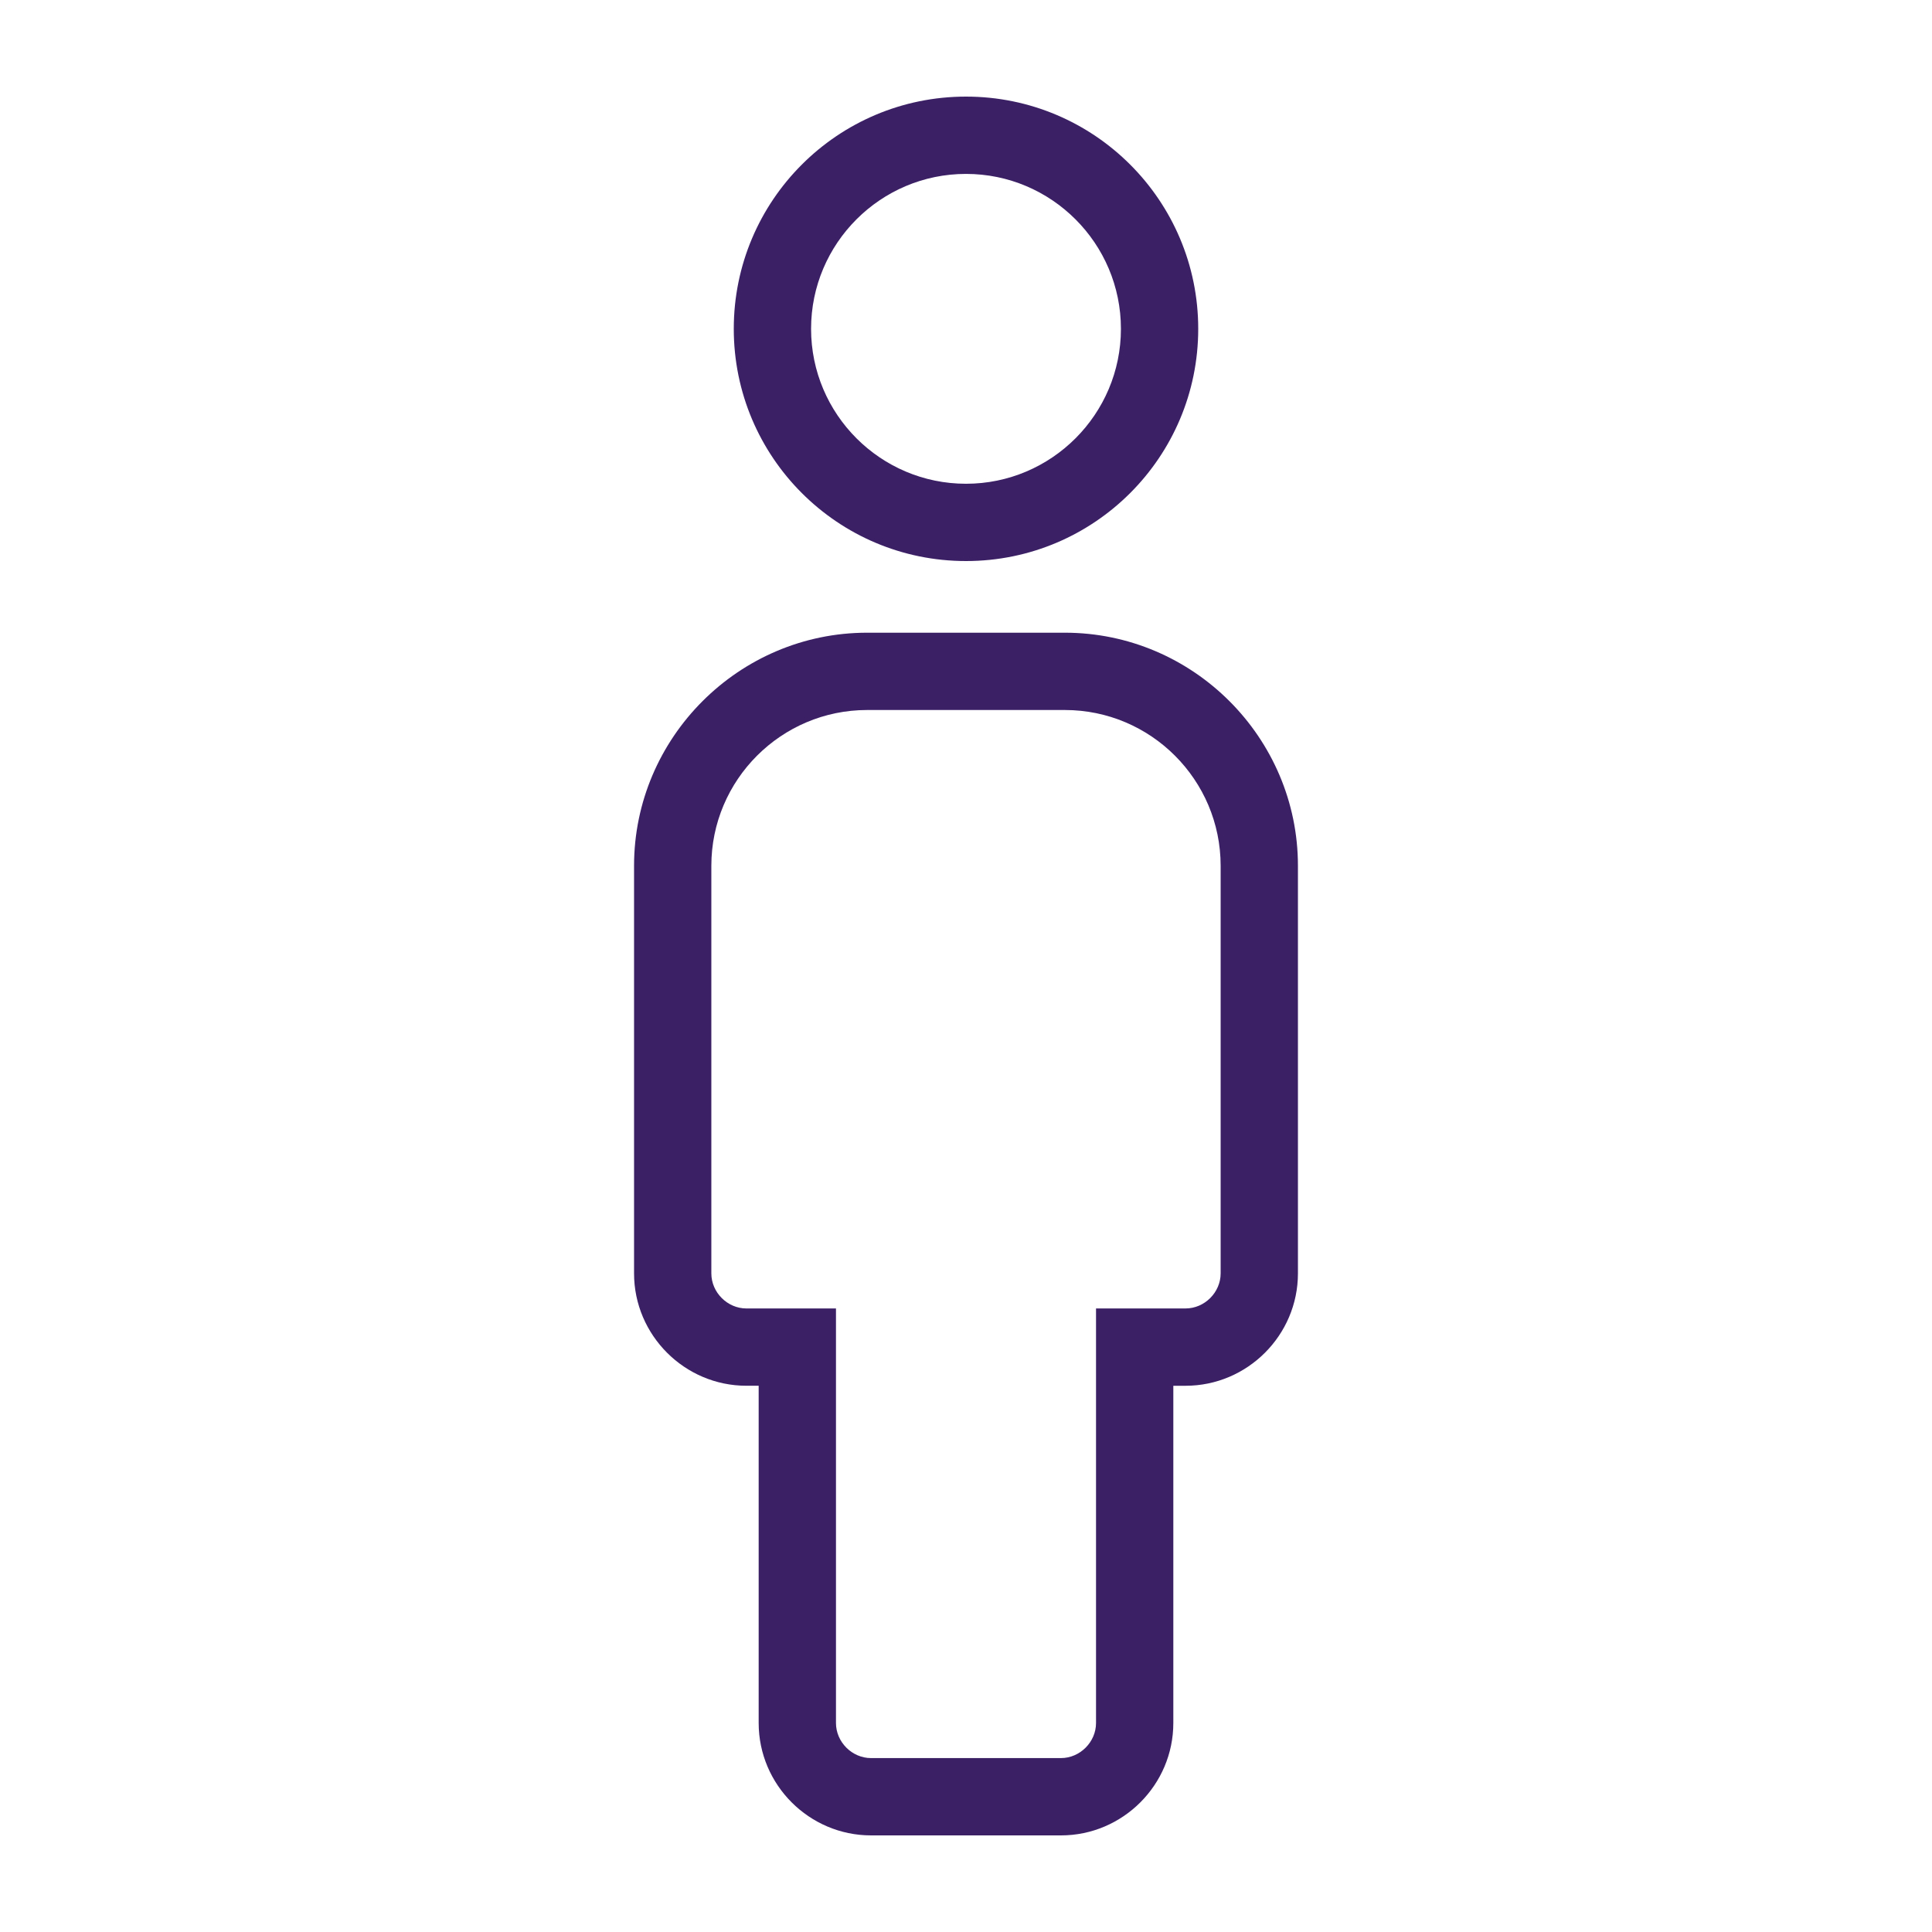
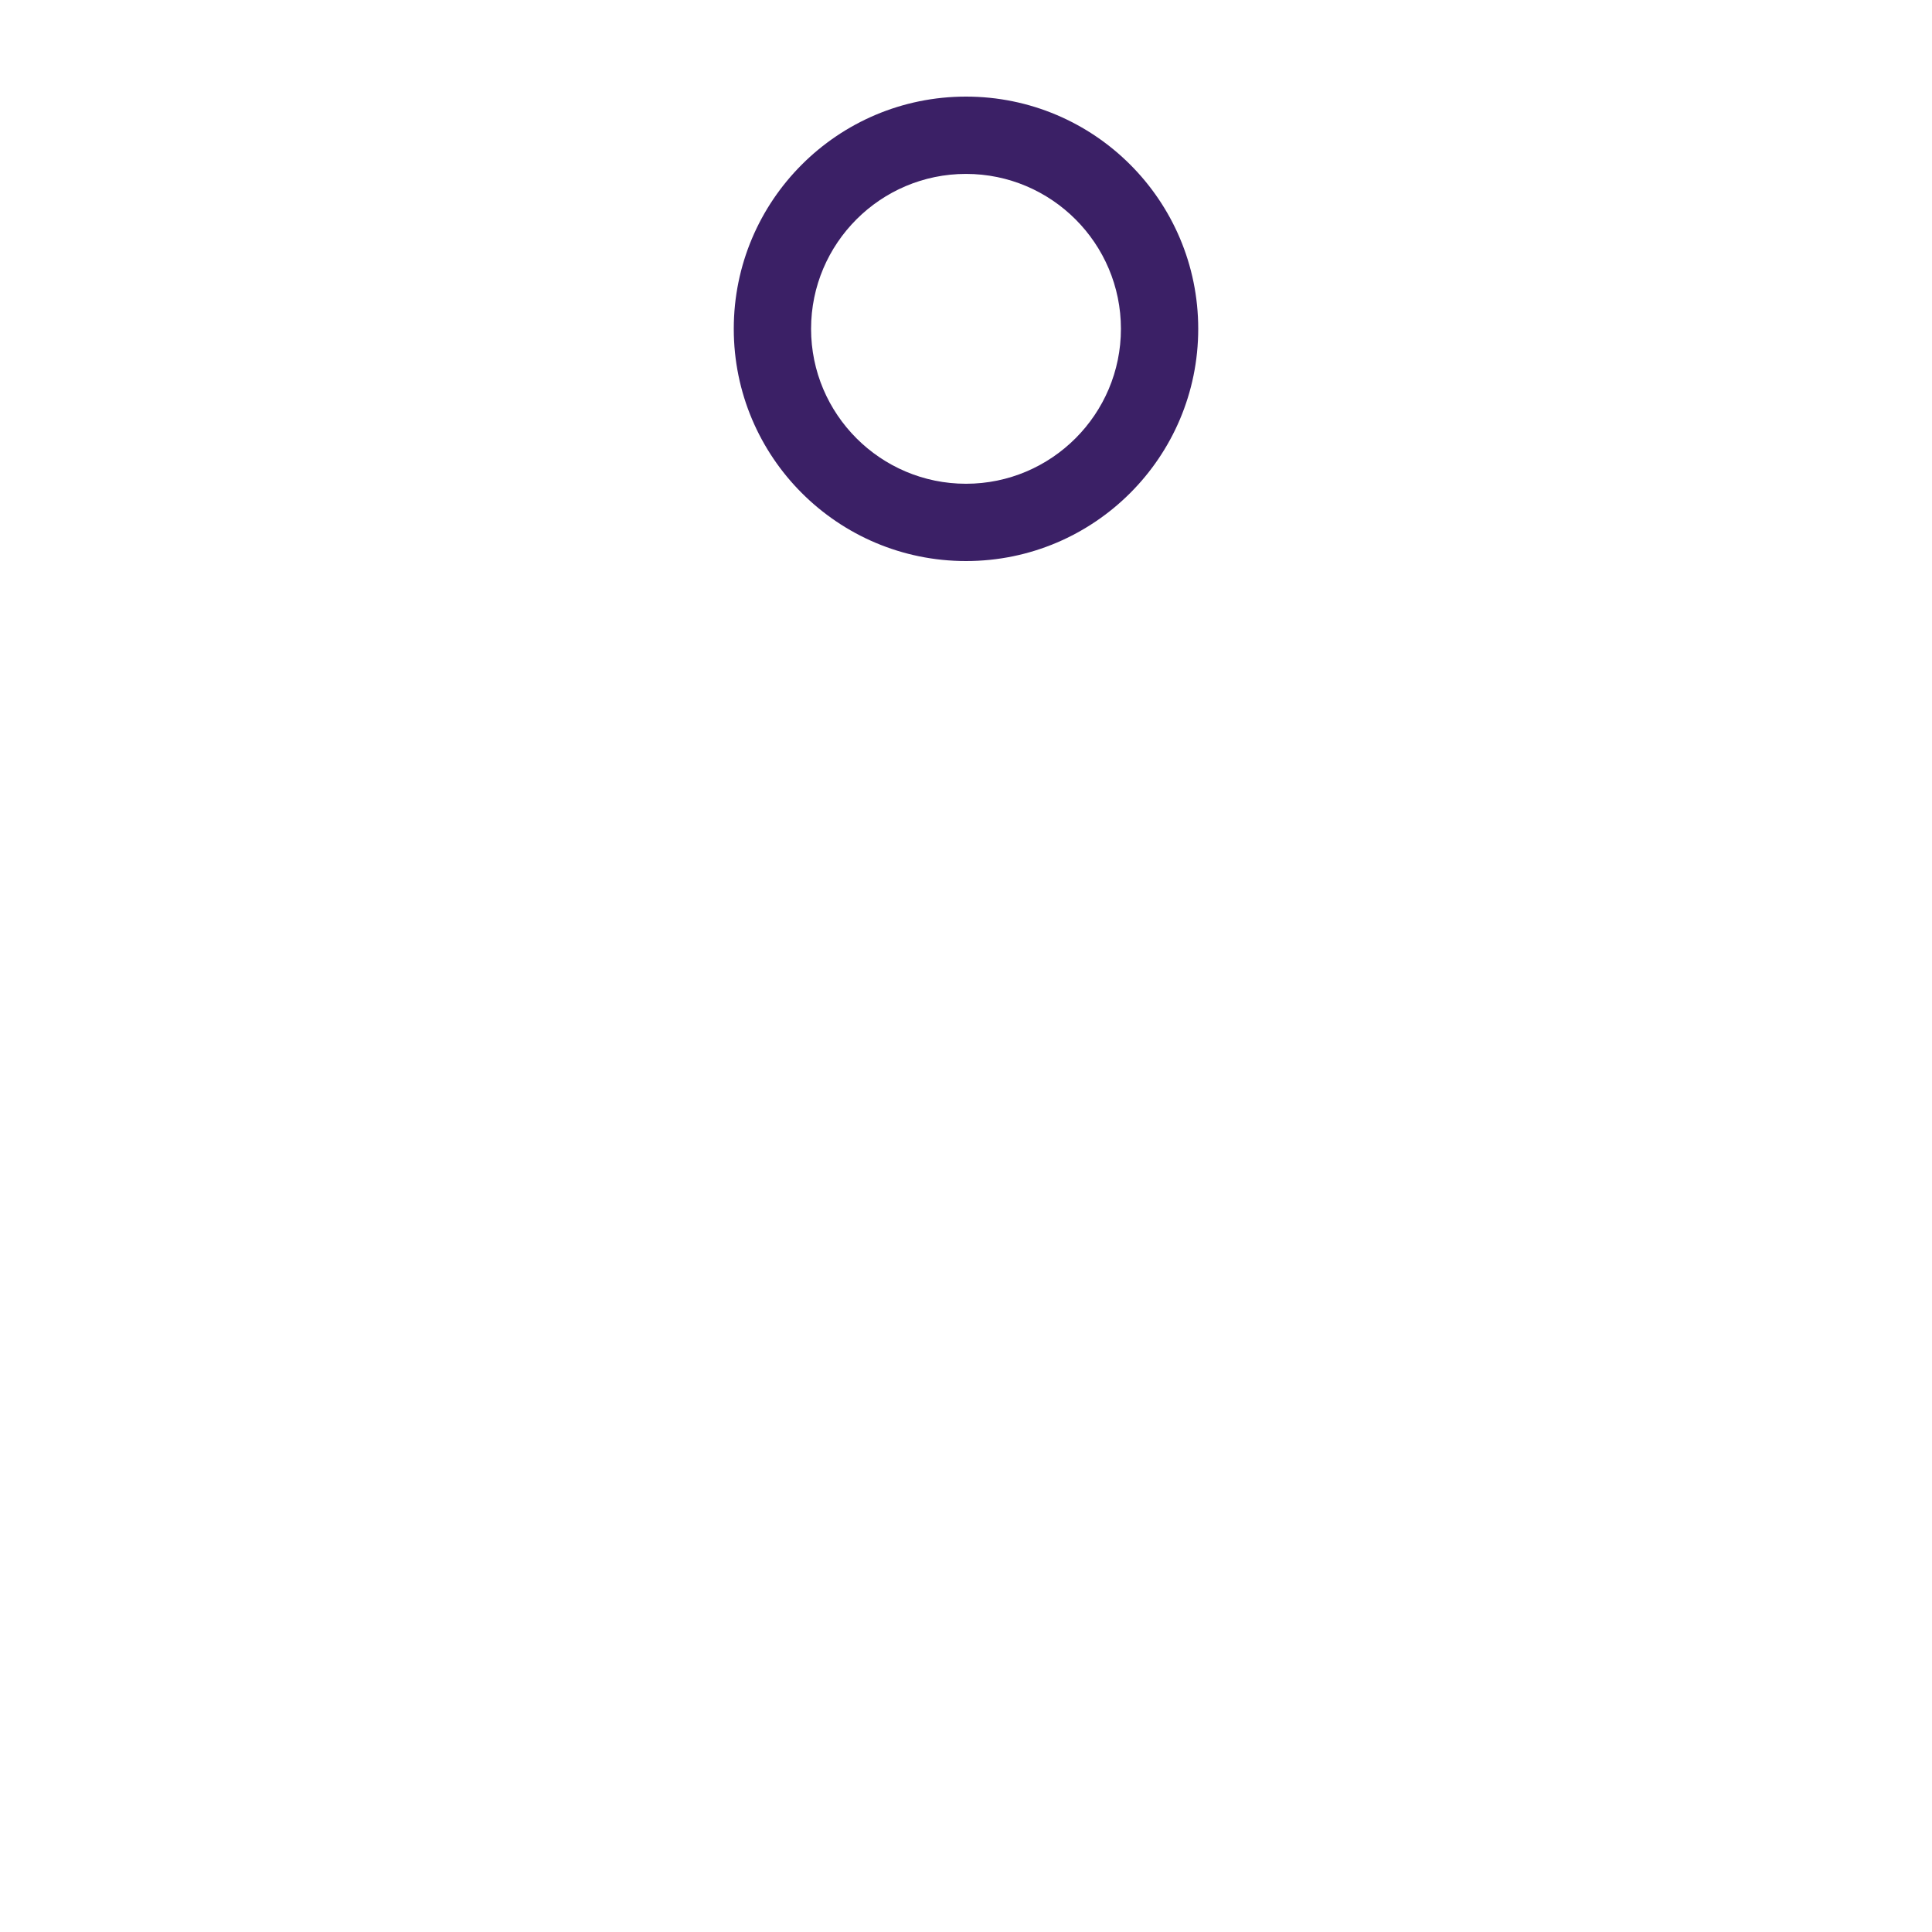
<svg xmlns="http://www.w3.org/2000/svg" viewBox="0 0 1200 1200" version="1.1" height="1200pt" width="1200pt">
  <path fill="#3b2066" d="m600 60c-79.668 0-144.24 64.586-144.24 144.24 0 79.656 64.586 144.24 144.24 144.24 79.656 0 144.24-64.586 144.24-144.24 0-79.652-64.57-144.24-144.24-144.24zm0 240.47c-53.062 0-96.227-43.164-96.227-96.227s43.164-96.227 96.227-96.227 96.227 43.164 96.227 96.227-43.164 96.227-96.227 96.227z" />
-   <path fill="#3b2066" d="m541.02 1140h117.96c38.387 0 69.793-31.402 69.793-69.793v-209.48h7.609c38.387 0 69.793-31.402 69.793-69.793l-0.004-253.17c0-79.633-65.148-144.78-144.78-144.78h-122.79c-79.633 0-144.78 65.148-144.78 144.78v253.16c0 38.387 31.402 69.793 69.793 69.793h7.609v209.48c0.008 38.398 31.414 69.801 69.801 69.801zm-77.41-327.29c-11.809 0-21.781-9.973-21.781-21.781v-253.17c0-53.352 43.402-96.758 96.758-96.758h122.82c53.352 0 96.758 43.402 96.758 96.758v253.16c0 11.809-9.973 21.781-21.781 21.781h-7.609l-48.012-0.004v257.5c0 11.809-9.973 21.781-21.781 21.781h-117.96c-11.809 0-21.781-9.973-21.781-21.781v-257.48z" />
</svg>